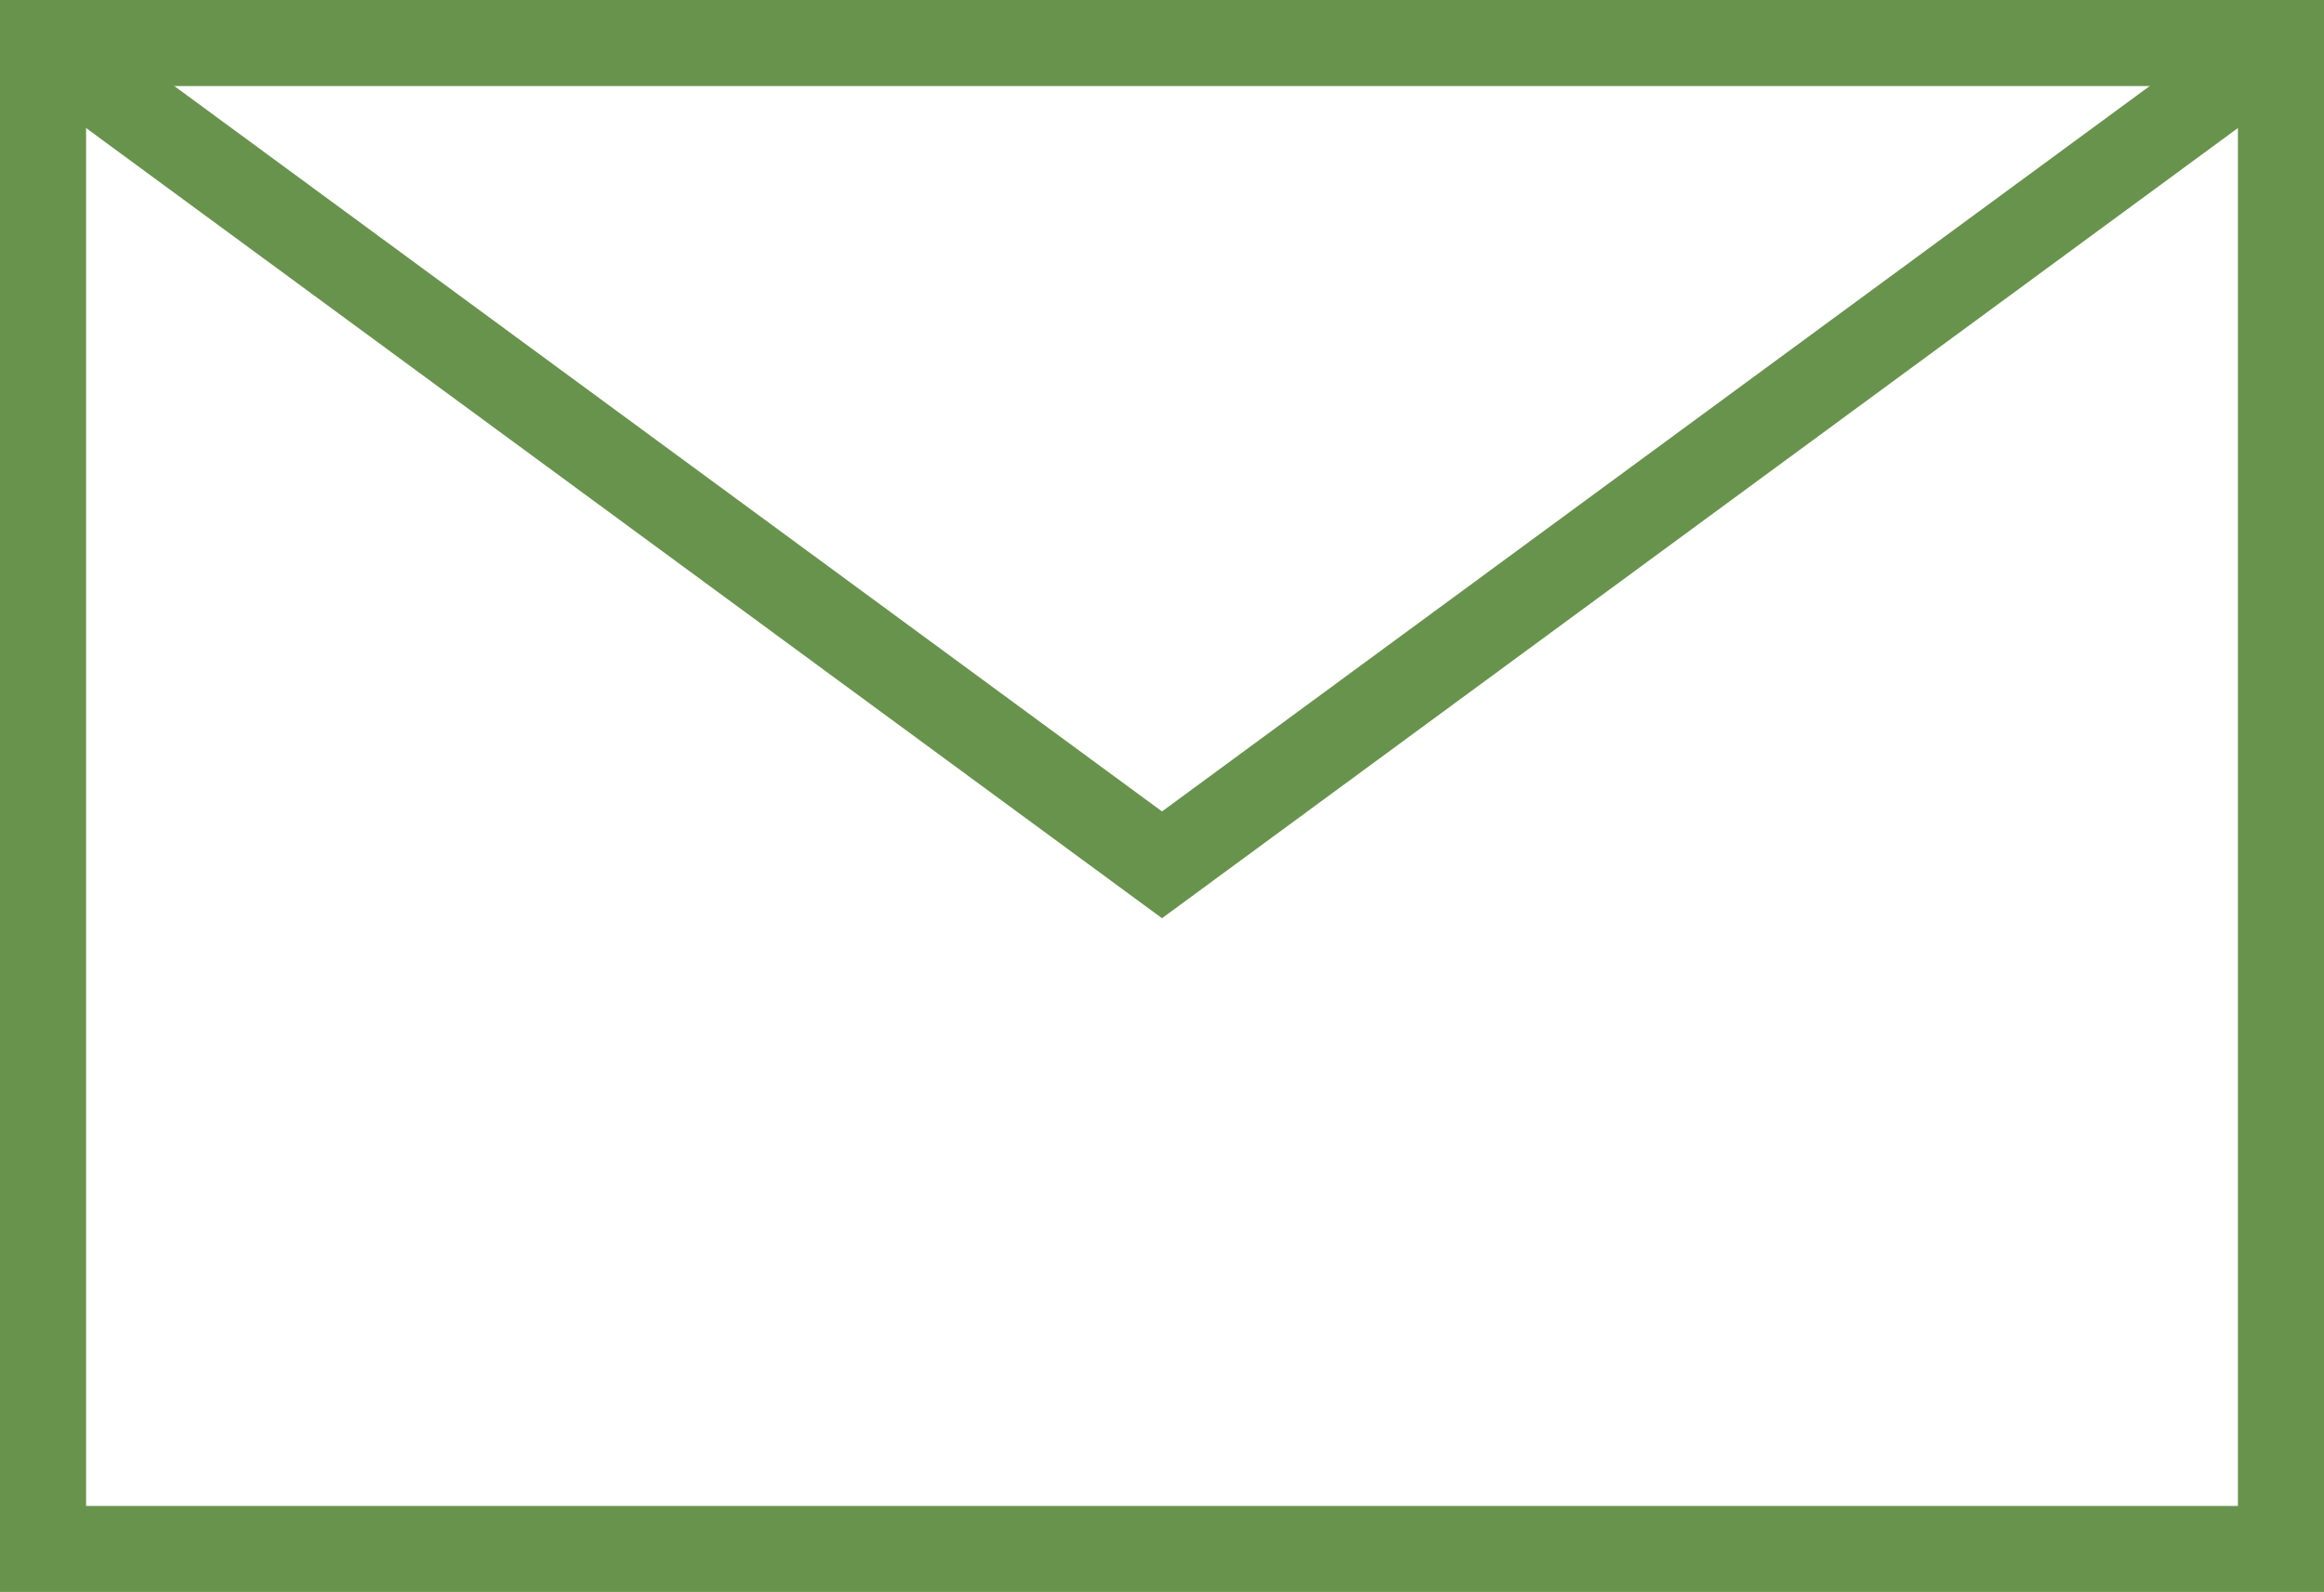
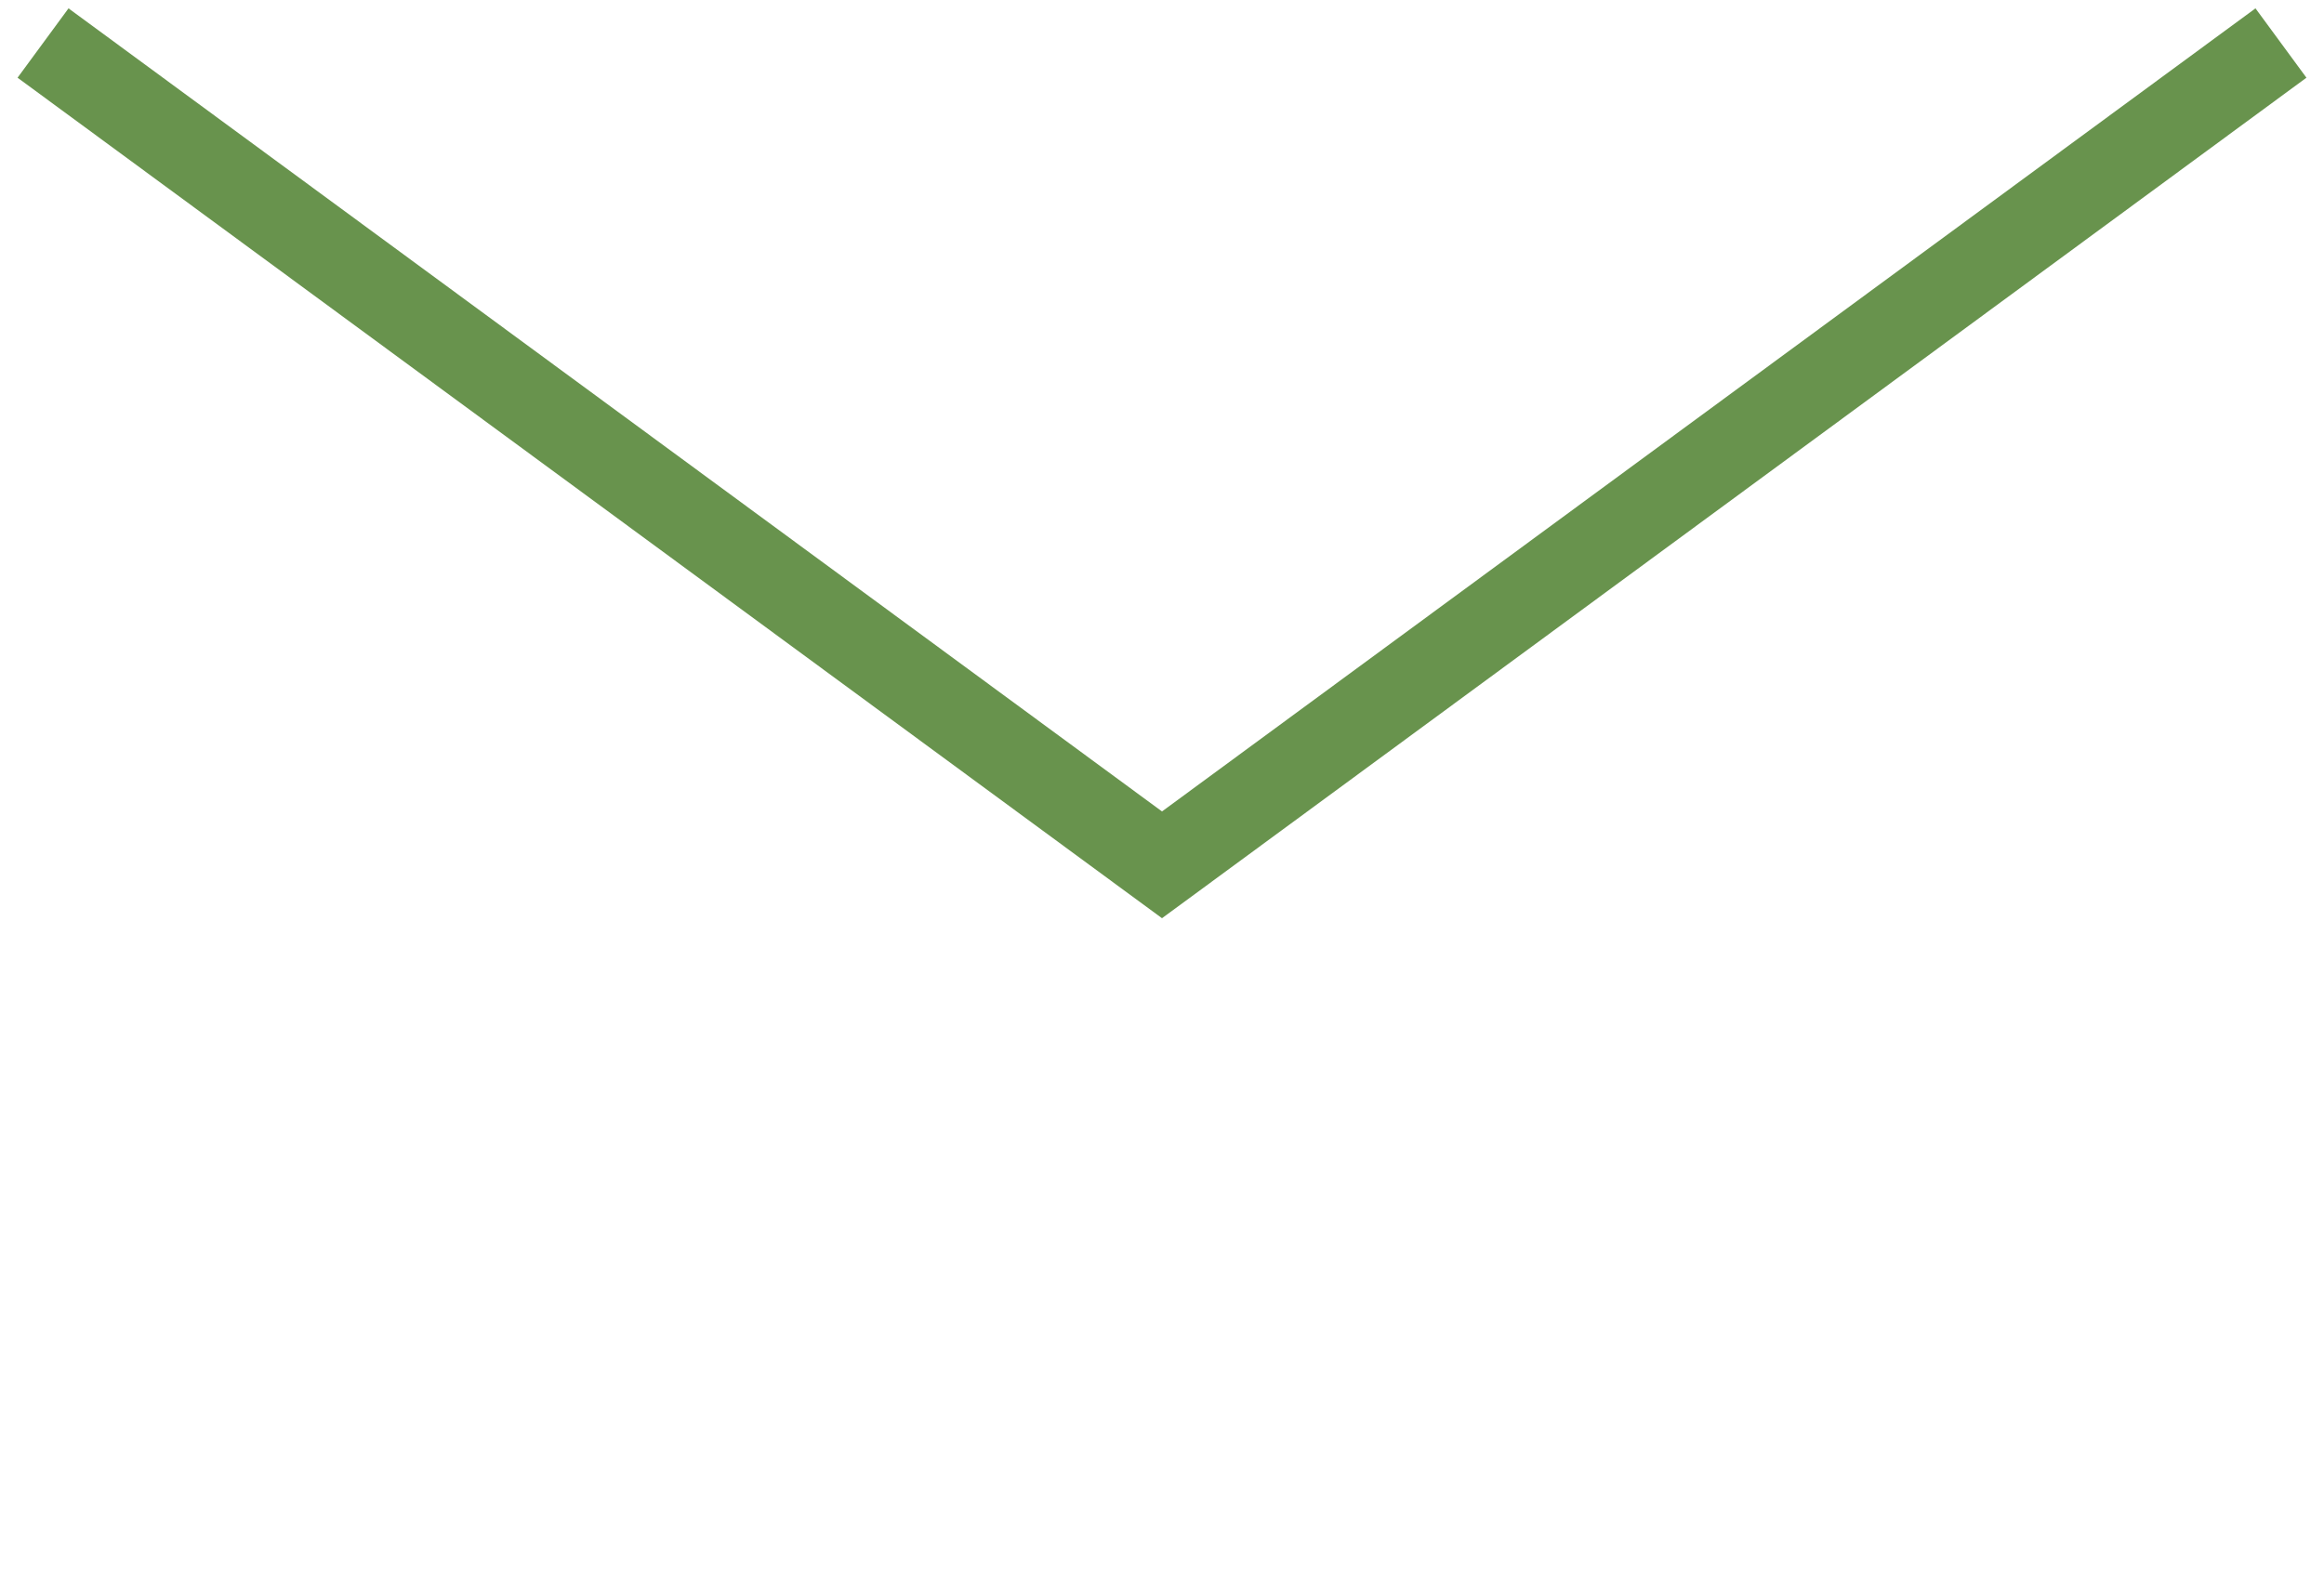
<svg xmlns="http://www.w3.org/2000/svg" version="1.1" id="レイヤー_1" x="0px" y="0px" width="54px" height="37px" viewBox="0 0 54 37" style="enable-background:new 0 0 54 37;" xml:space="preserve">
  <style type="text/css">
	.st0{fill:none;stroke:#68934D;stroke-width:2;stroke-miterlimit:10;}
</style>
  <g>
-     <rect x="1" y="1" class="st0" width="52" height="35" />
    <polyline class="st0" points="1,1 27,20.1 53,1  " />
  </g>
</svg>